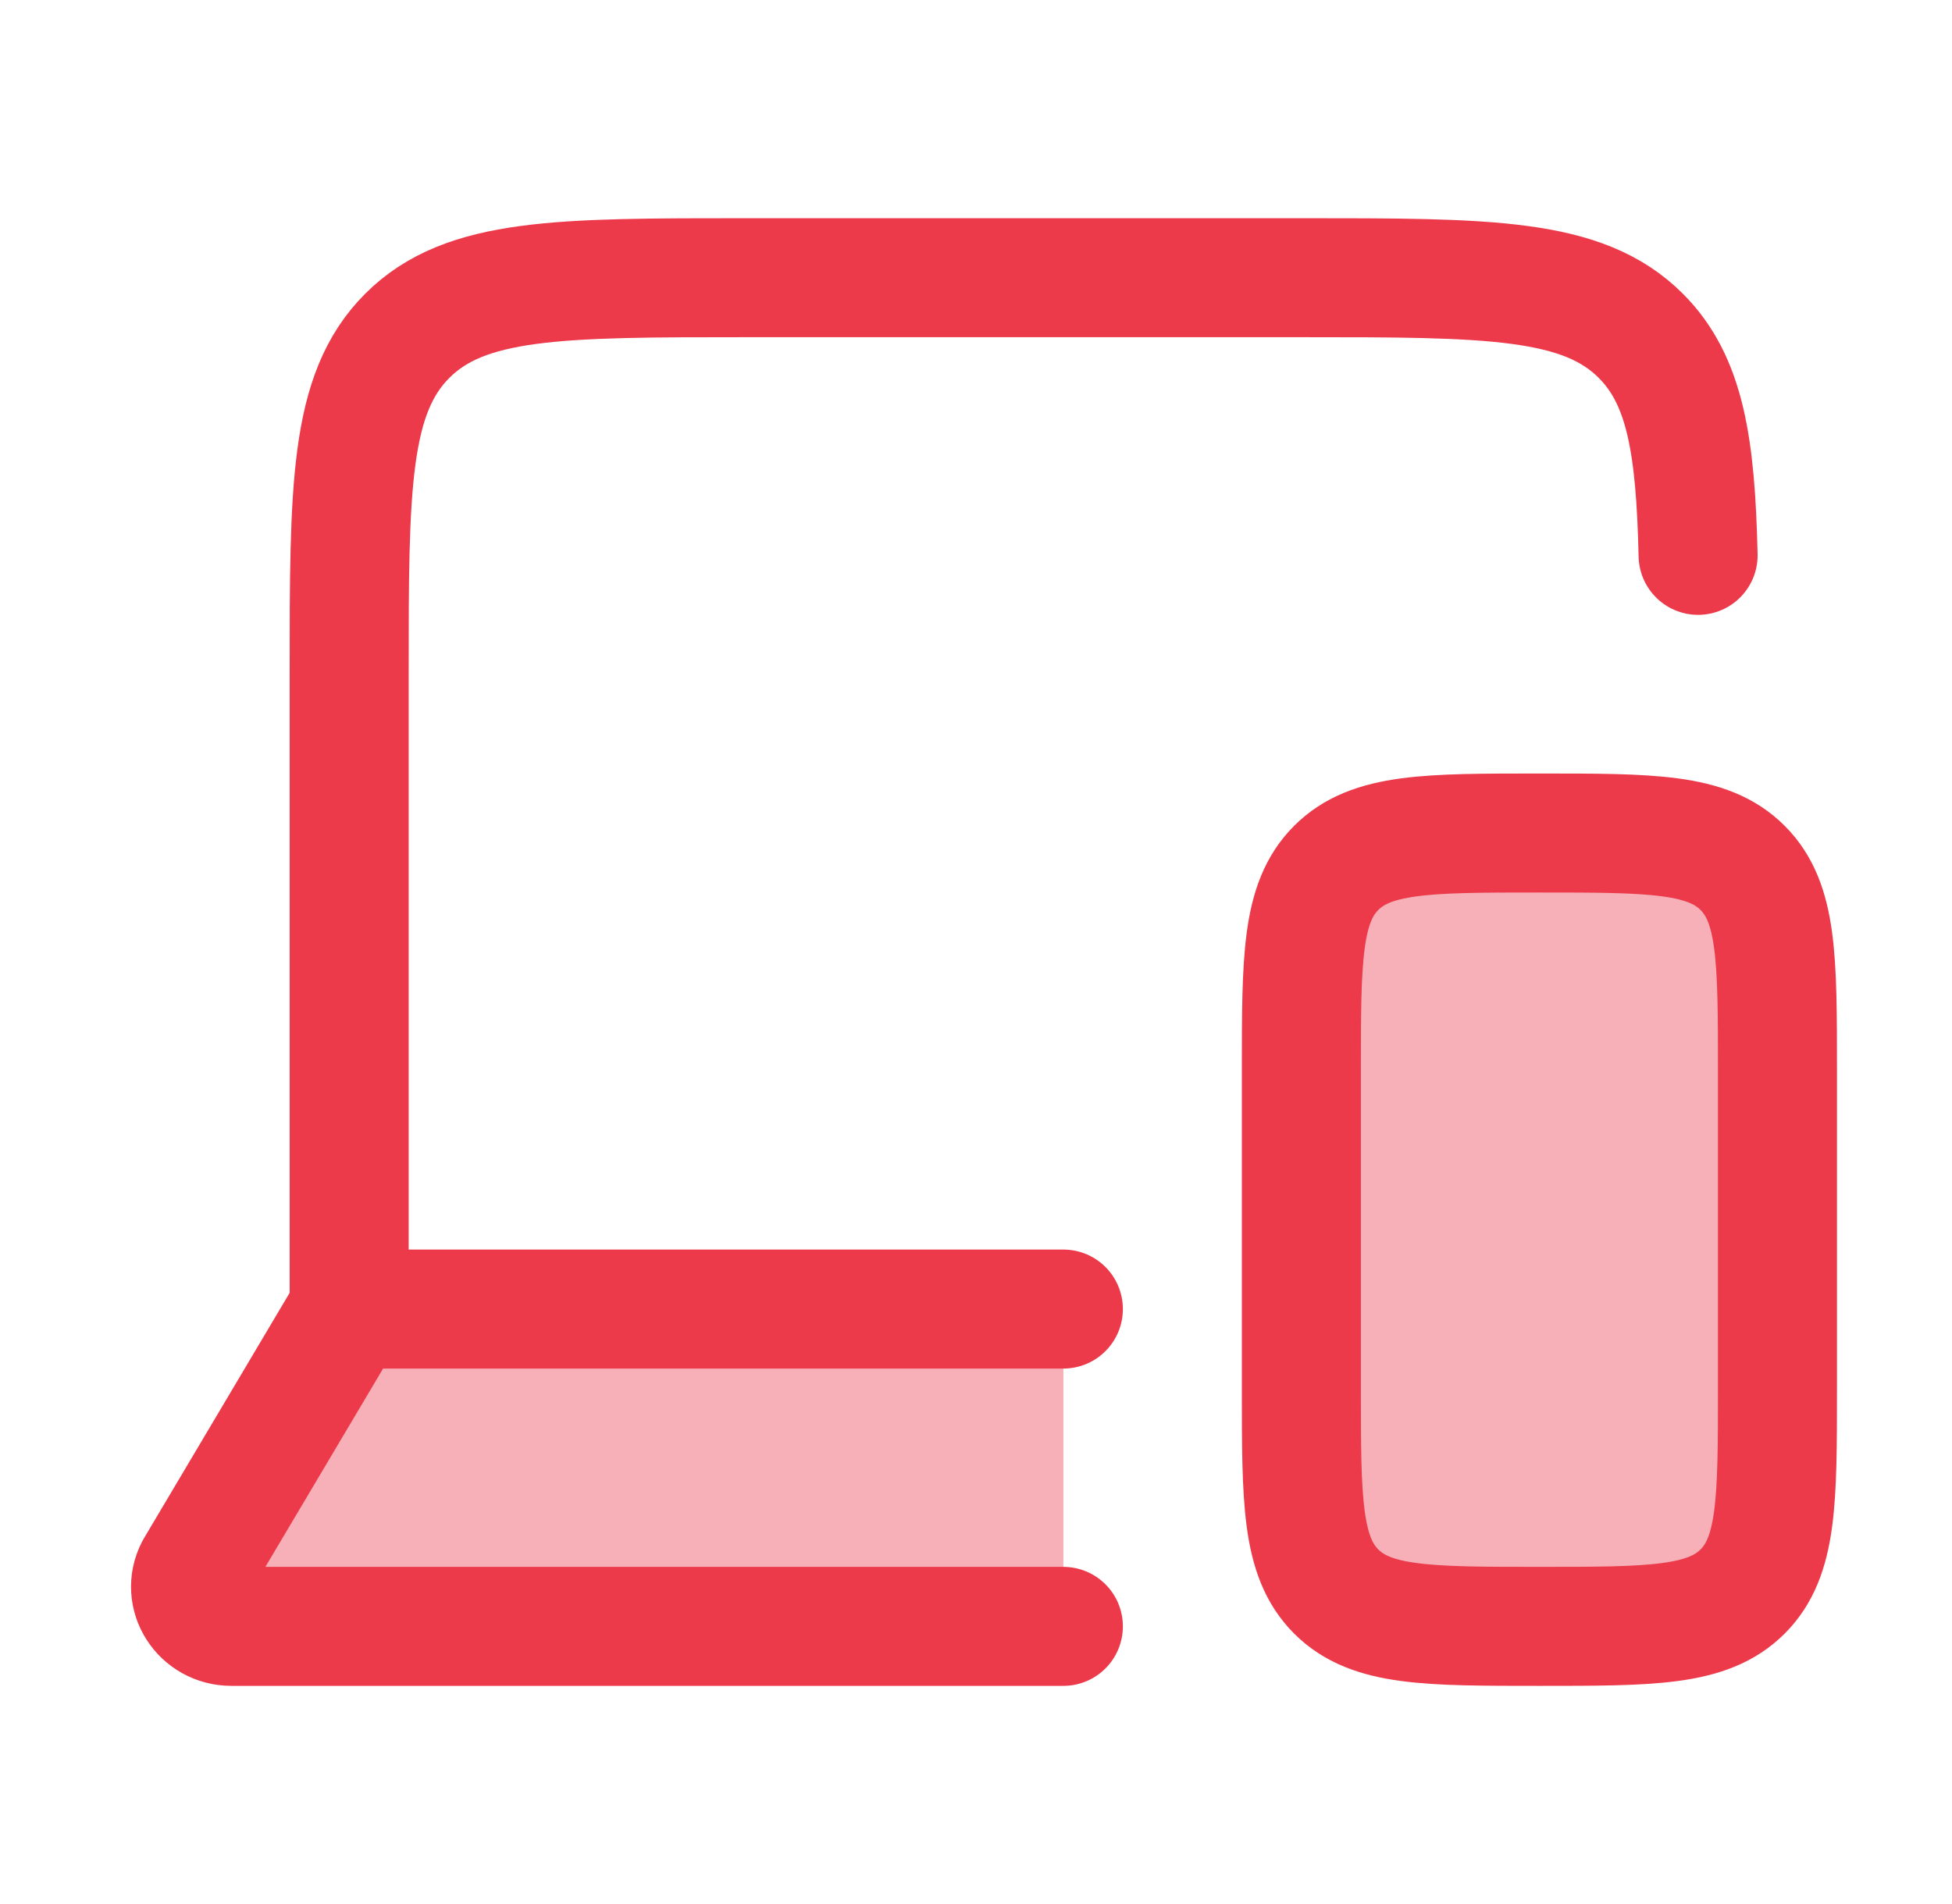
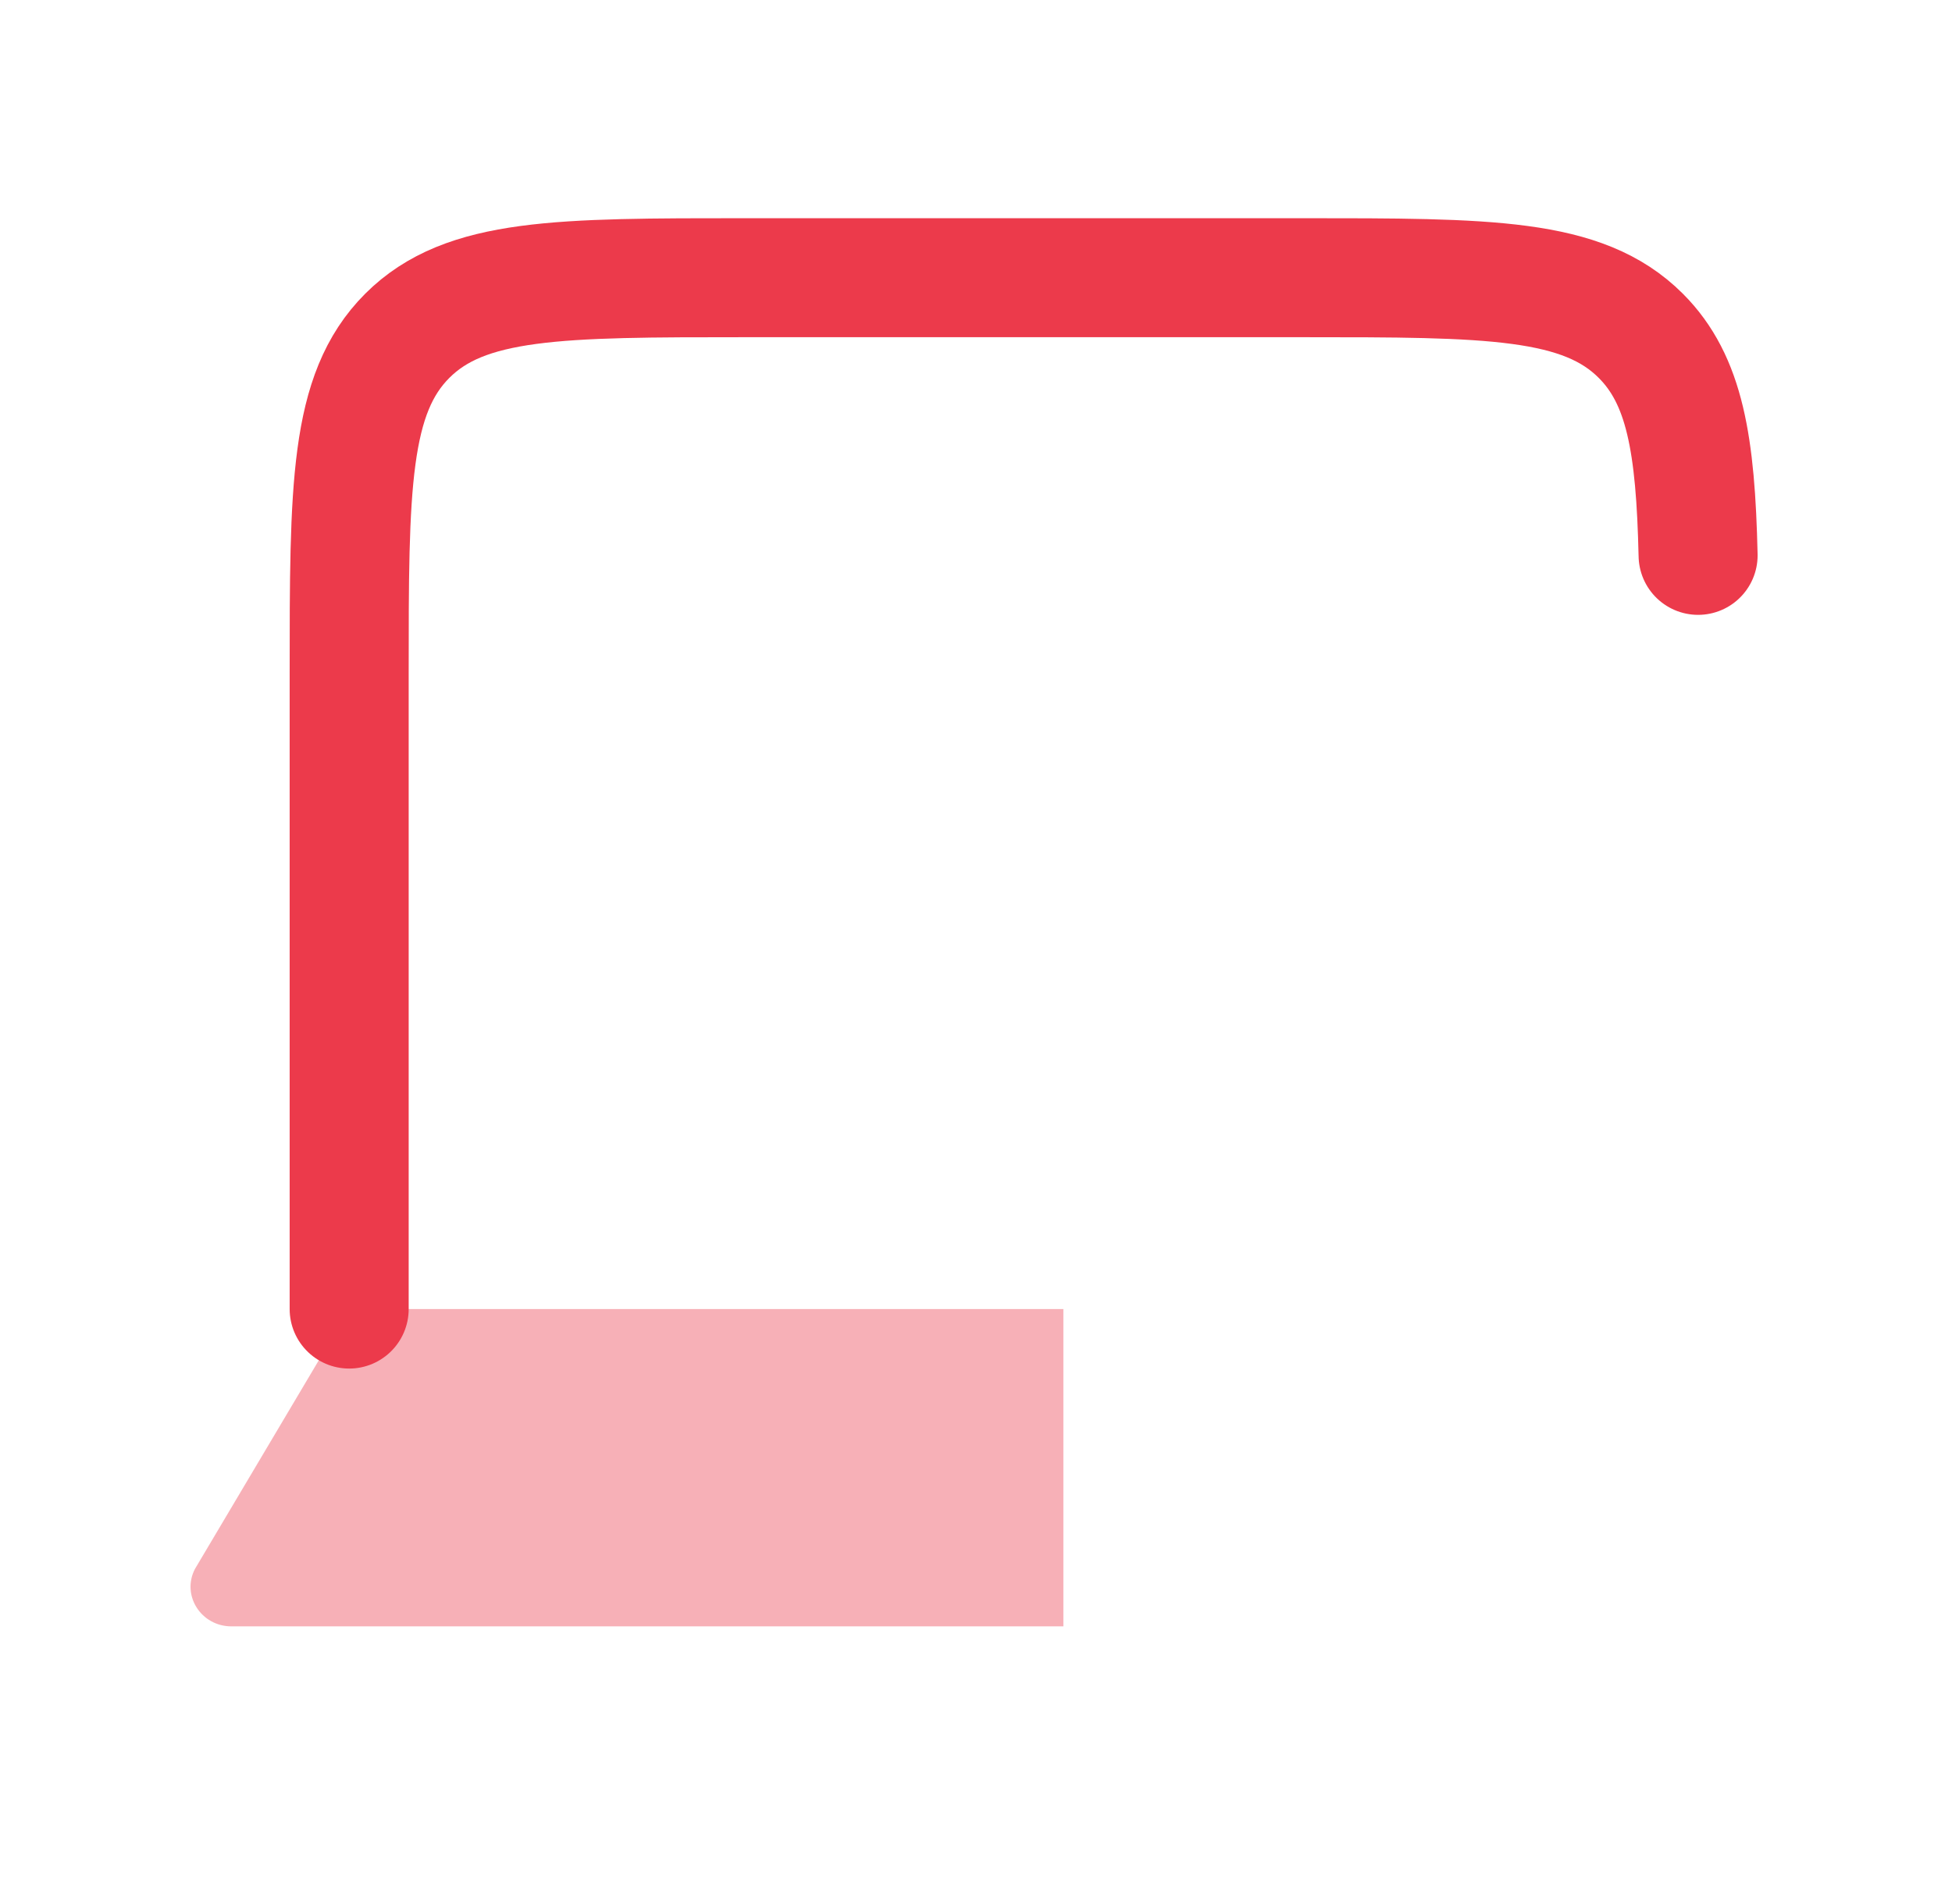
<svg xmlns="http://www.w3.org/2000/svg" width="41" height="40" viewBox="0 0 41 40" fill="none">
  <path opacity="0.4" d="M22.335 34.167H4.862C4.223 34.167 3.808 33.516 4.094 32.962L7.335 27.501H22.335V34.167Z" fill="#EC3A4B" />
-   <path opacity="0.4" d="M27.334 22.501V29.168C27.334 31.524 27.334 32.703 28.066 33.435C28.799 34.167 29.977 34.167 32.334 34.167C34.691 34.167 35.87 34.167 36.602 33.435C37.334 32.703 37.334 31.524 37.334 29.168V22.501C37.334 20.144 37.334 18.965 36.602 18.233C35.87 17.501 34.691 17.501 32.334 17.501C29.977 17.501 28.799 17.501 28.066 18.233C27.334 18.965 27.334 20.144 27.334 22.501Z" fill="#EC3A4B" />
-   <path d="M27.334 22.5V29.167C27.334 31.524 27.334 32.702 28.066 33.435C28.799 34.167 29.977 34.167 32.334 34.167C34.691 34.167 35.87 34.167 36.602 33.435C37.334 32.702 37.334 31.524 37.334 29.167V22.5C37.334 20.143 37.334 18.965 36.602 18.233C35.87 17.5 34.691 17.5 32.334 17.5C29.977 17.5 28.799 17.5 28.066 18.233C27.334 18.965 27.334 20.143 27.334 22.5Z" stroke="#EC3A4B" stroke-width="2.5" stroke-linecap="round" stroke-linejoin="round" />
  <path d="M7.334 27.501V14.167C7.334 10.239 7.334 8.275 8.555 7.054C9.776 5.834 11.742 5.834 15.672 5.834H27.346C31.276 5.834 33.242 5.834 34.463 7.054C35.392 7.983 35.614 9.341 35.667 11.667" stroke="#EC3A4B" stroke-width="2.5" stroke-linecap="round" stroke-linejoin="round" />
-   <path d="M22.335 34.167H4.862C4.223 34.167 3.808 33.516 4.094 32.962L7.335 27.501H22.335" stroke="#EC3A4B" stroke-width="2.5" stroke-linecap="round" stroke-linejoin="round" />
</svg>